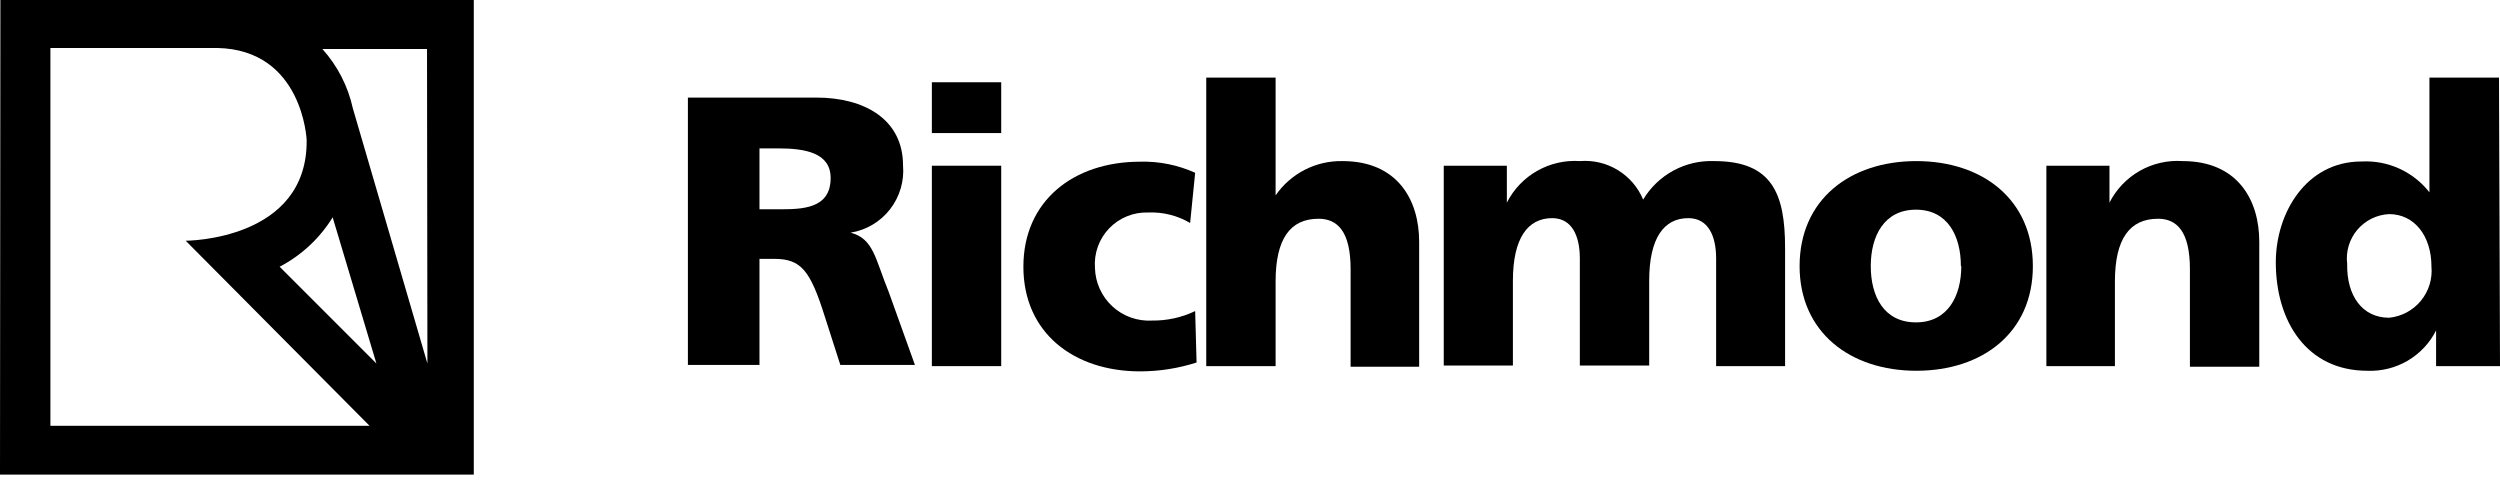
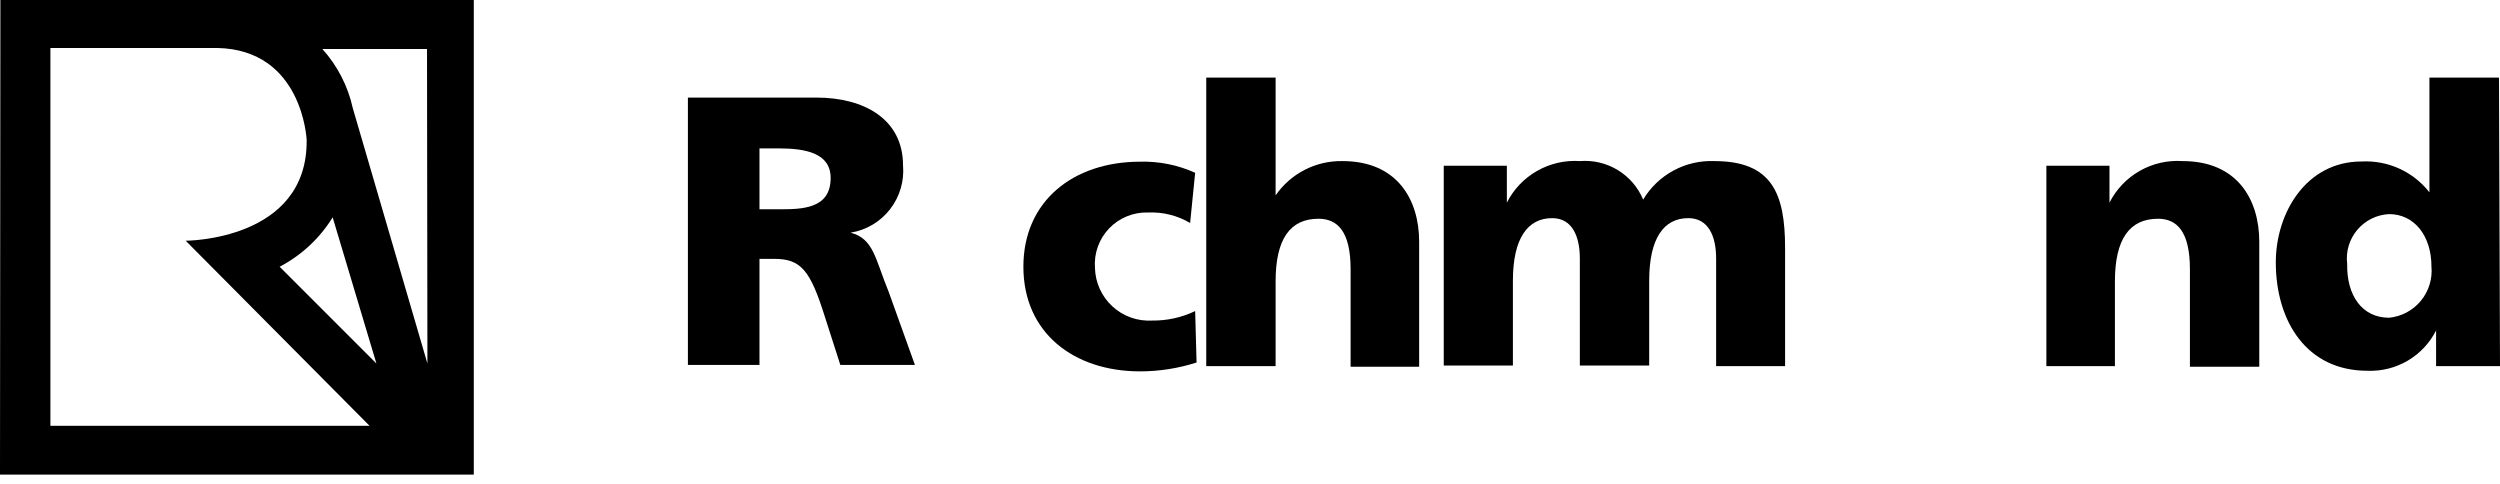
<svg xmlns="http://www.w3.org/2000/svg" fill="none" viewBox="0 0 124 24" height="24" width="124">
  <path fill="black" d="M0.02 0L0 23.54H23.5V0H0.02ZM2.5 21.12V2.38H10.77C15.02 2.46 15.21 6.94 15.21 6.94C15.27 11.94 9.21 11.94 9.21 11.94L18.33 21.12H2.5ZM13.87 13.23C14.951 12.665 15.86 11.819 16.5 10.78L18.67 18.03L13.87 13.23ZM21.2 18.03L17.5 5.37C17.26 4.276 16.739 3.263 15.99 2.43H21.18L21.2 18.03Z" />
  <path fill="black" d="M34.12 4.84H40.5C42.86 4.84 44.79 5.91 44.79 8.2C44.858 8.982 44.628 9.761 44.146 10.38C43.664 11 42.965 11.414 42.19 11.54C43.34 11.84 43.41 12.85 44.08 14.48L45.38 18.1H41.68L40.91 15.7C40.19 13.41 39.73 12.84 38.41 12.84H37.67V18.1H34.12V4.84ZM37.67 10.38H38.61C39.75 10.38 41.2 10.38 41.2 8.83C41.2 7.59 39.96 7.36 38.61 7.36H37.67V10.38Z" />
-   <path fill="black" d="M49.66 6.6H46.22V4.08H49.66V6.6ZM46.22 8.22H49.66V18.16H46.22V8.22Z" />
  <path fill="black" d="M59.03 11.06C58.401 10.689 57.679 10.509 56.95 10.54C56.591 10.528 56.233 10.591 55.899 10.727C55.566 10.862 55.265 11.066 55.016 11.325C54.767 11.585 54.575 11.894 54.454 12.232C54.332 12.571 54.283 12.931 54.31 13.29C54.319 13.649 54.4 14.002 54.548 14.329C54.696 14.657 54.908 14.951 55.172 15.194C55.436 15.438 55.746 15.626 56.084 15.747C56.422 15.868 56.782 15.92 57.14 15.9C57.88 15.909 58.612 15.749 59.28 15.43L59.35 17.98C58.445 18.271 57.501 18.419 56.55 18.42C53.26 18.42 50.76 16.51 50.76 13.23C50.76 9.95 53.26 8.02 56.55 8.02C57.49 7.994 58.423 8.183 59.28 8.57L59.03 11.06Z" />
  <path fill="black" d="M59.83 3.85H63.27V9.69C63.64 9.155 64.137 8.719 64.716 8.422C65.295 8.126 65.939 7.977 66.59 7.99C69.3 7.99 70.39 9.9 70.39 11.99V18.19H66.99V13.35C66.99 11.48 66.34 10.85 65.4 10.85C63.99 10.85 63.27 11.85 63.27 13.96V18.16H59.83V3.85Z" />
  <path fill="black" d="M71.61 8.22H74.74V10.05C75.076 9.388 75.599 8.84 76.245 8.474C76.89 8.107 77.629 7.939 78.37 7.99C79.026 7.937 79.683 8.094 80.245 8.437C80.807 8.78 81.247 9.292 81.5 9.9C81.862 9.294 82.382 8.797 83.003 8.46C83.624 8.124 84.324 7.962 85.03 7.99C87.9 7.99 88.54 9.61 88.54 12.3V18.16H85.12V12.82C85.12 11.69 84.72 10.82 83.74 10.82C82.52 10.82 81.8 11.82 81.8 13.93V18.13H78.36V12.82C78.36 11.69 77.96 10.82 76.99 10.82C75.77 10.82 75.04 11.82 75.04 13.93V18.13H71.61V8.22Z" />
-   <path fill="black" d="M89.26 13.2C89.26 9.9 91.76 7.99 95.05 7.99C98.34 7.99 100.83 9.9 100.83 13.2C100.83 16.5 98.33 18.39 95.05 18.39C91.77 18.39 89.26 16.48 89.26 13.2ZM97.26 13.2C97.26 11.71 96.61 10.4 95.03 10.4C93.45 10.4 92.79 11.71 92.79 13.2C92.79 14.69 93.44 15.99 95.03 15.99C96.62 15.99 97.28 14.67 97.28 13.2H97.26Z" />
  <path fill="black" d="M101.5 8.22H104.63V10.05C104.966 9.388 105.489 8.84 106.135 8.473C106.78 8.107 107.52 7.939 108.26 7.99C110.97 7.99 112.06 9.9 112.06 11.99V18.19H108.62V13.35C108.62 11.48 107.97 10.85 107.04 10.85C105.63 10.85 104.9 11.85 104.9 13.96V18.16H101.5V8.22Z" />
  <path fill="black" d="M124 18.16H120.83V16.39C120.514 17.016 120.024 17.537 119.419 17.892C118.814 18.246 118.12 18.419 117.42 18.39C114.42 18.39 112.88 15.95 112.88 13.01C112.88 10.57 114.38 8.01 117.13 8.01C117.773 7.975 118.416 8.095 119.003 8.362C119.589 8.628 120.103 9.032 120.5 9.54V3.85H123.95L124 18.16ZM118.5 15.76C119.114 15.699 119.68 15.398 120.073 14.922C120.466 14.447 120.656 13.835 120.6 13.22C120.6 11.71 119.76 10.62 118.5 10.62C118.197 10.634 117.9 10.711 117.629 10.845C117.357 10.98 117.116 11.169 116.92 11.401C116.725 11.633 116.58 11.902 116.494 12.193C116.408 12.484 116.382 12.789 116.42 13.09C116.39 14.67 117.17 15.76 118.5 15.76Z" />
</svg>